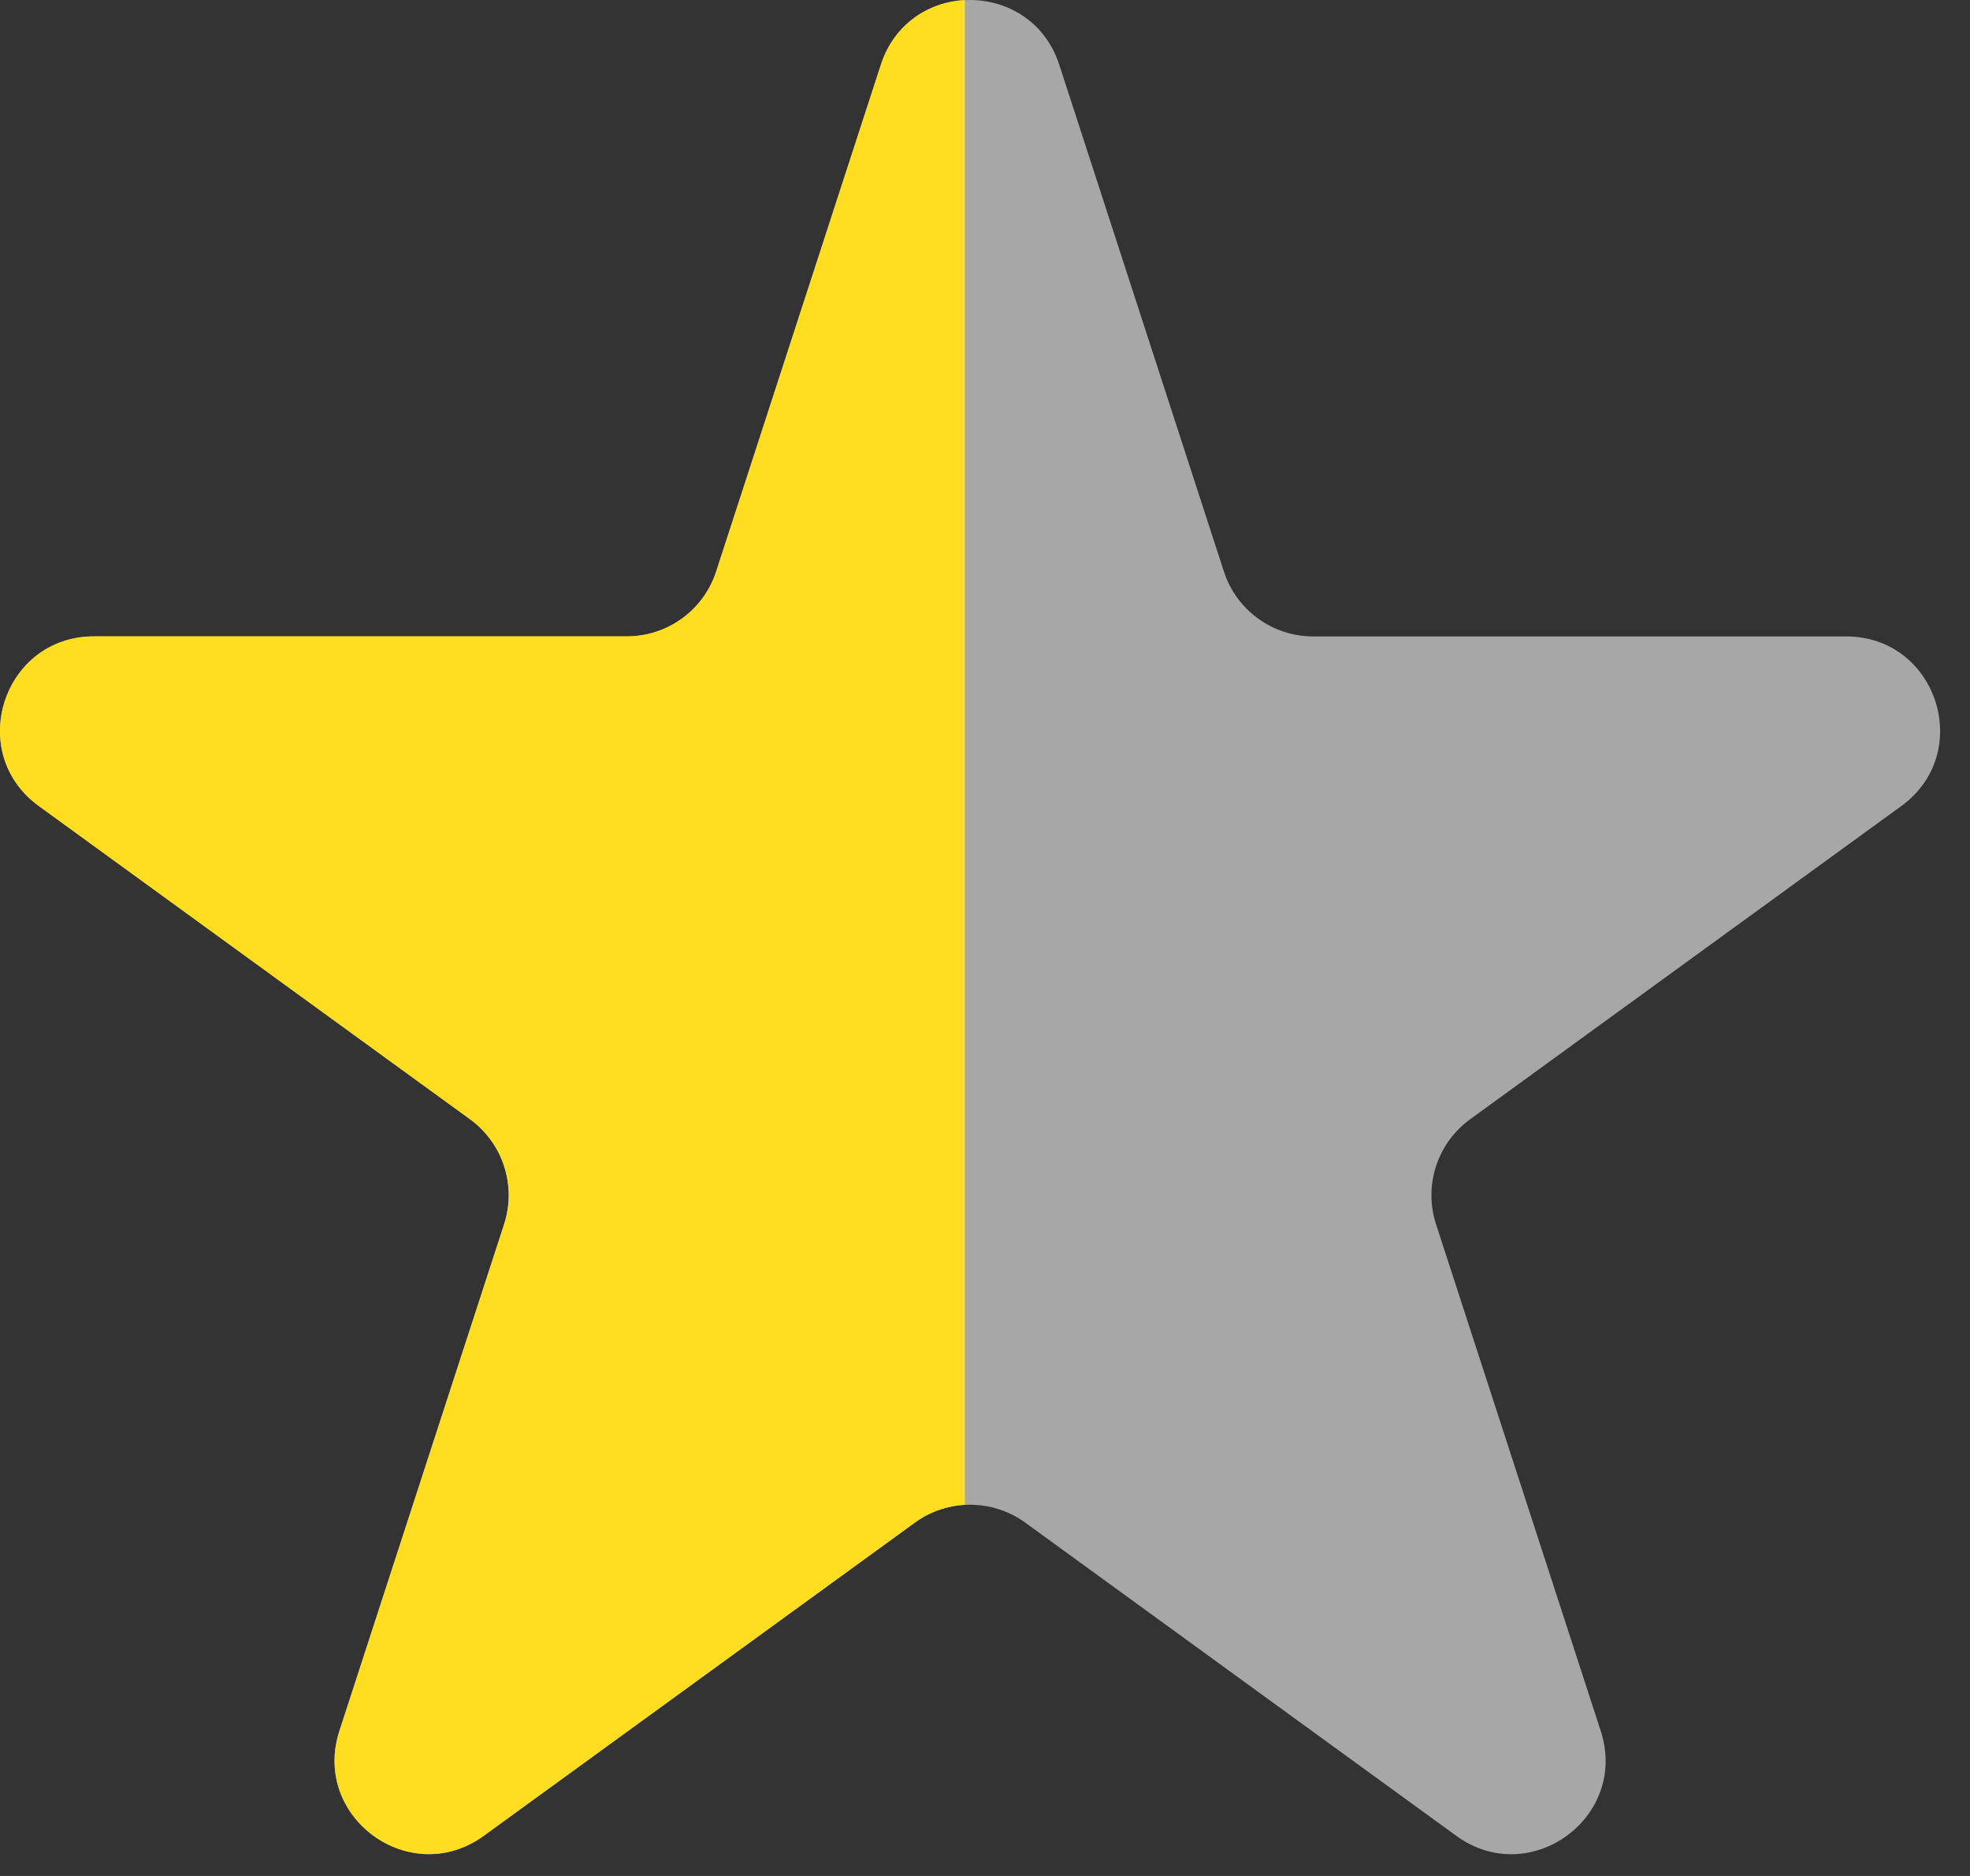
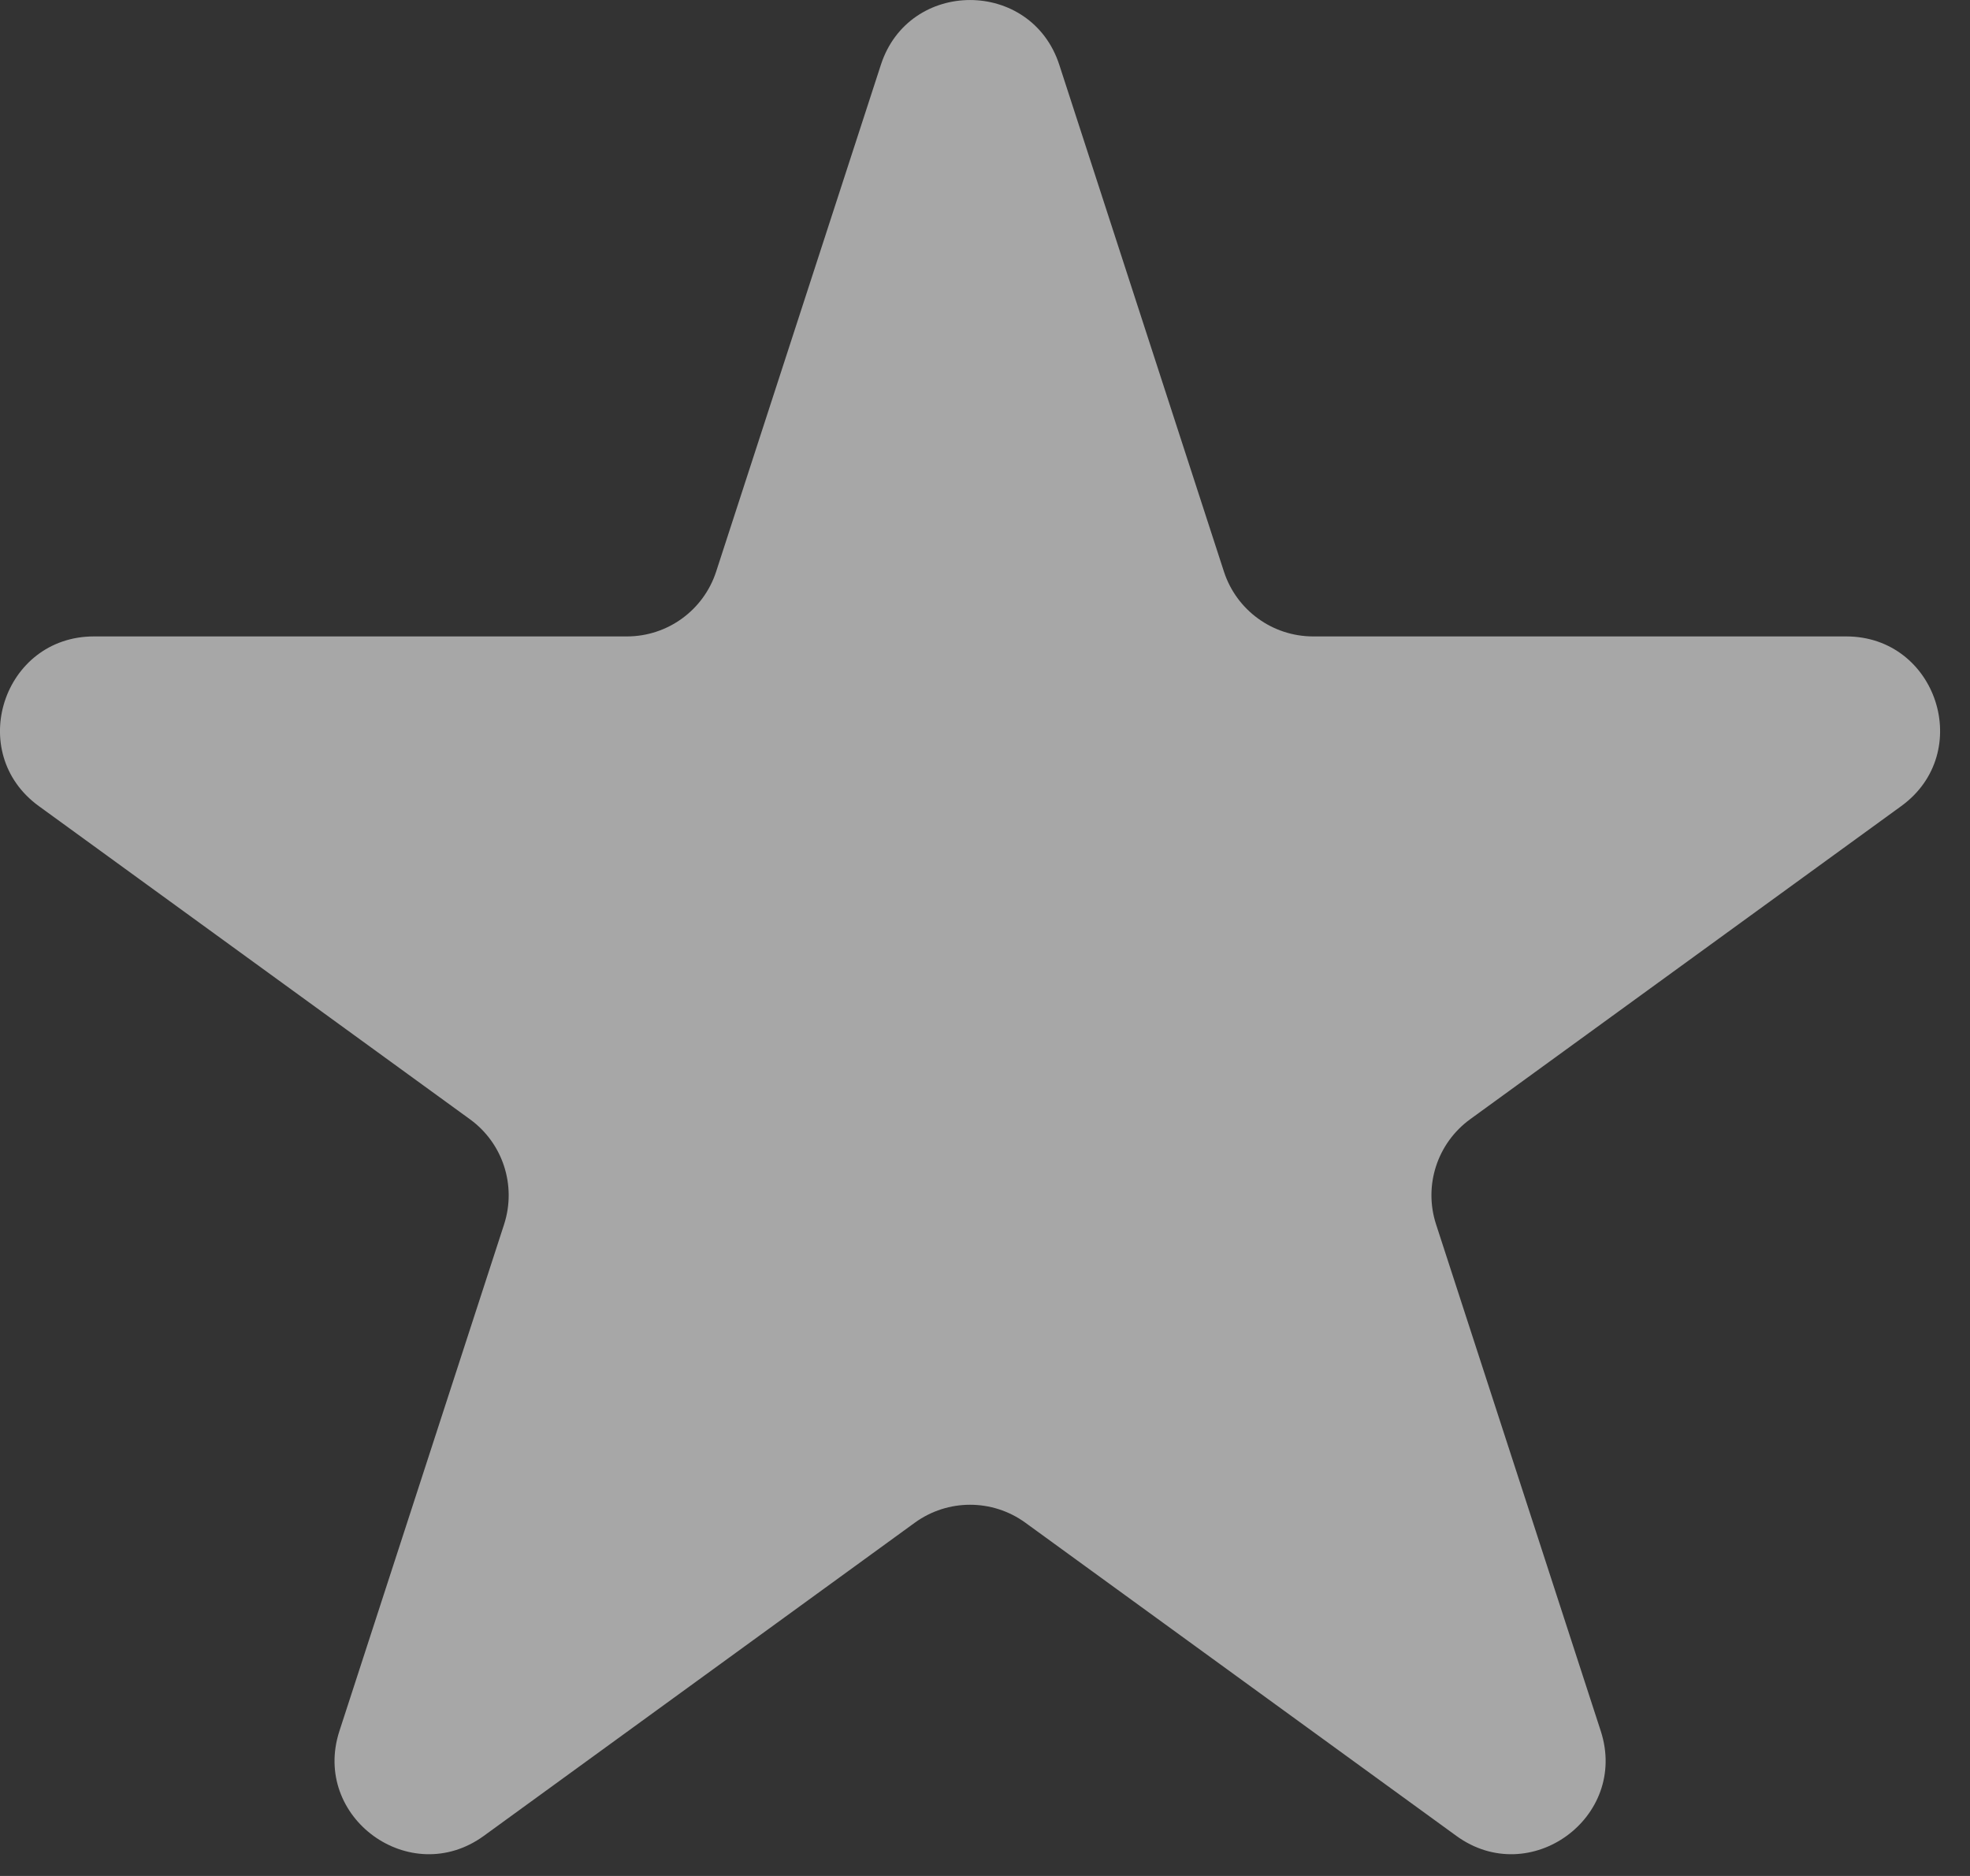
<svg xmlns="http://www.w3.org/2000/svg" width="21" height="20" viewBox="0 0 21 20" fill="none">
  <rect x="0" y="0" width="21" height="20" fill="#333333" stroke="none" />
  <path d="M9.39 0.691C9.689 -0.23 10.992 -0.23 11.292 0.691L13.047 6.094C13.181 6.506 13.565 6.785 13.998 6.785H19.68C20.648 6.785 21.051 8.025 20.267 8.594L15.671 11.933C15.321 12.188 15.174 12.639 15.308 13.052L17.064 18.455C17.363 19.376 16.308 20.142 15.525 19.573L10.929 16.233C10.578 15.979 10.104 15.979 9.753 16.233L5.157 19.573C4.373 20.142 3.319 19.376 3.618 18.455L5.374 13.052C5.507 12.639 5.361 12.188 5.01 11.933L0.414 8.594C-0.37 8.025 0.033 6.785 1.002 6.785H6.683C7.116 6.785 7.5 6.506 7.634 6.094L9.39 0.691Z" fill="#EBEBEB" fill-opacity="0.63" />
-   <path fill-rule="evenodd" clip-rule="evenodd" d="M10.285 0C9.904 0.02 9.533 0.25 9.39 0.689L7.634 6.093C7.5 6.505 7.116 6.784 6.683 6.784H1.002C0.033 6.784 -0.37 8.023 0.414 8.593L5.01 11.932C5.361 12.187 5.507 12.638 5.374 13.05L3.618 18.453C3.319 19.374 4.373 20.141 5.157 19.571L9.753 16.232C9.913 16.116 10.098 16.053 10.285 16.042V0Z" fill="#FFDE21" />
</svg>